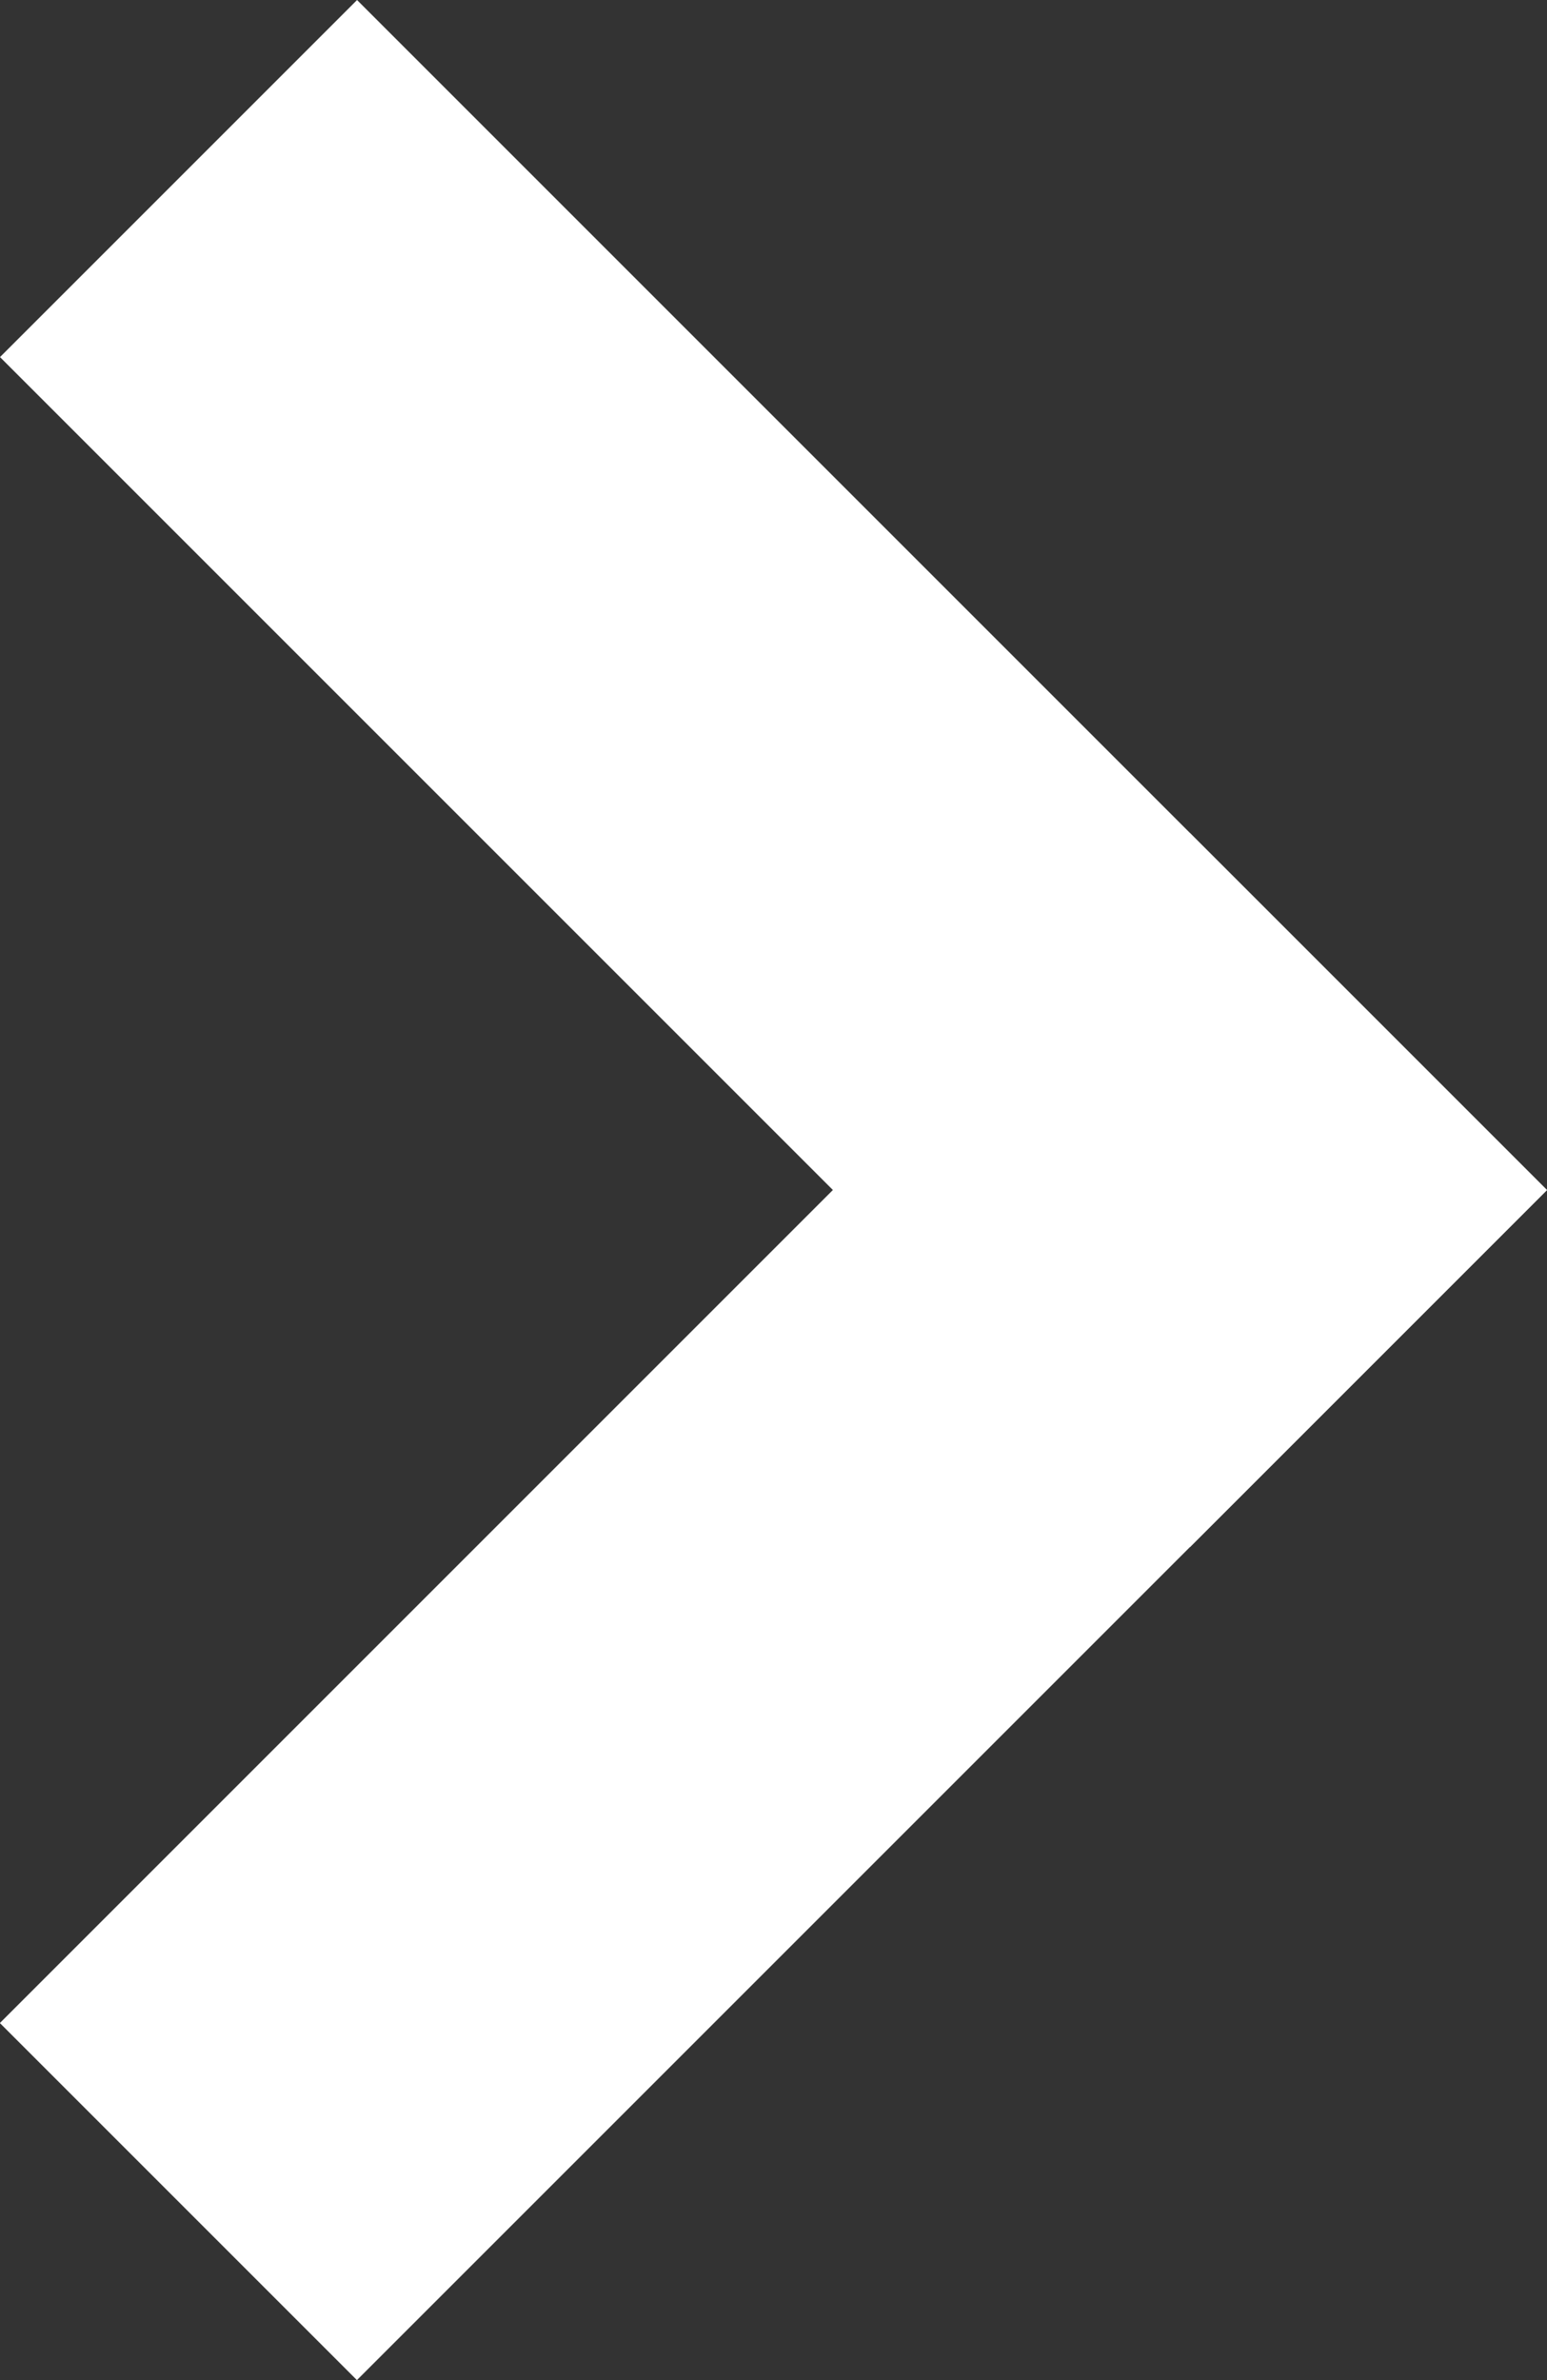
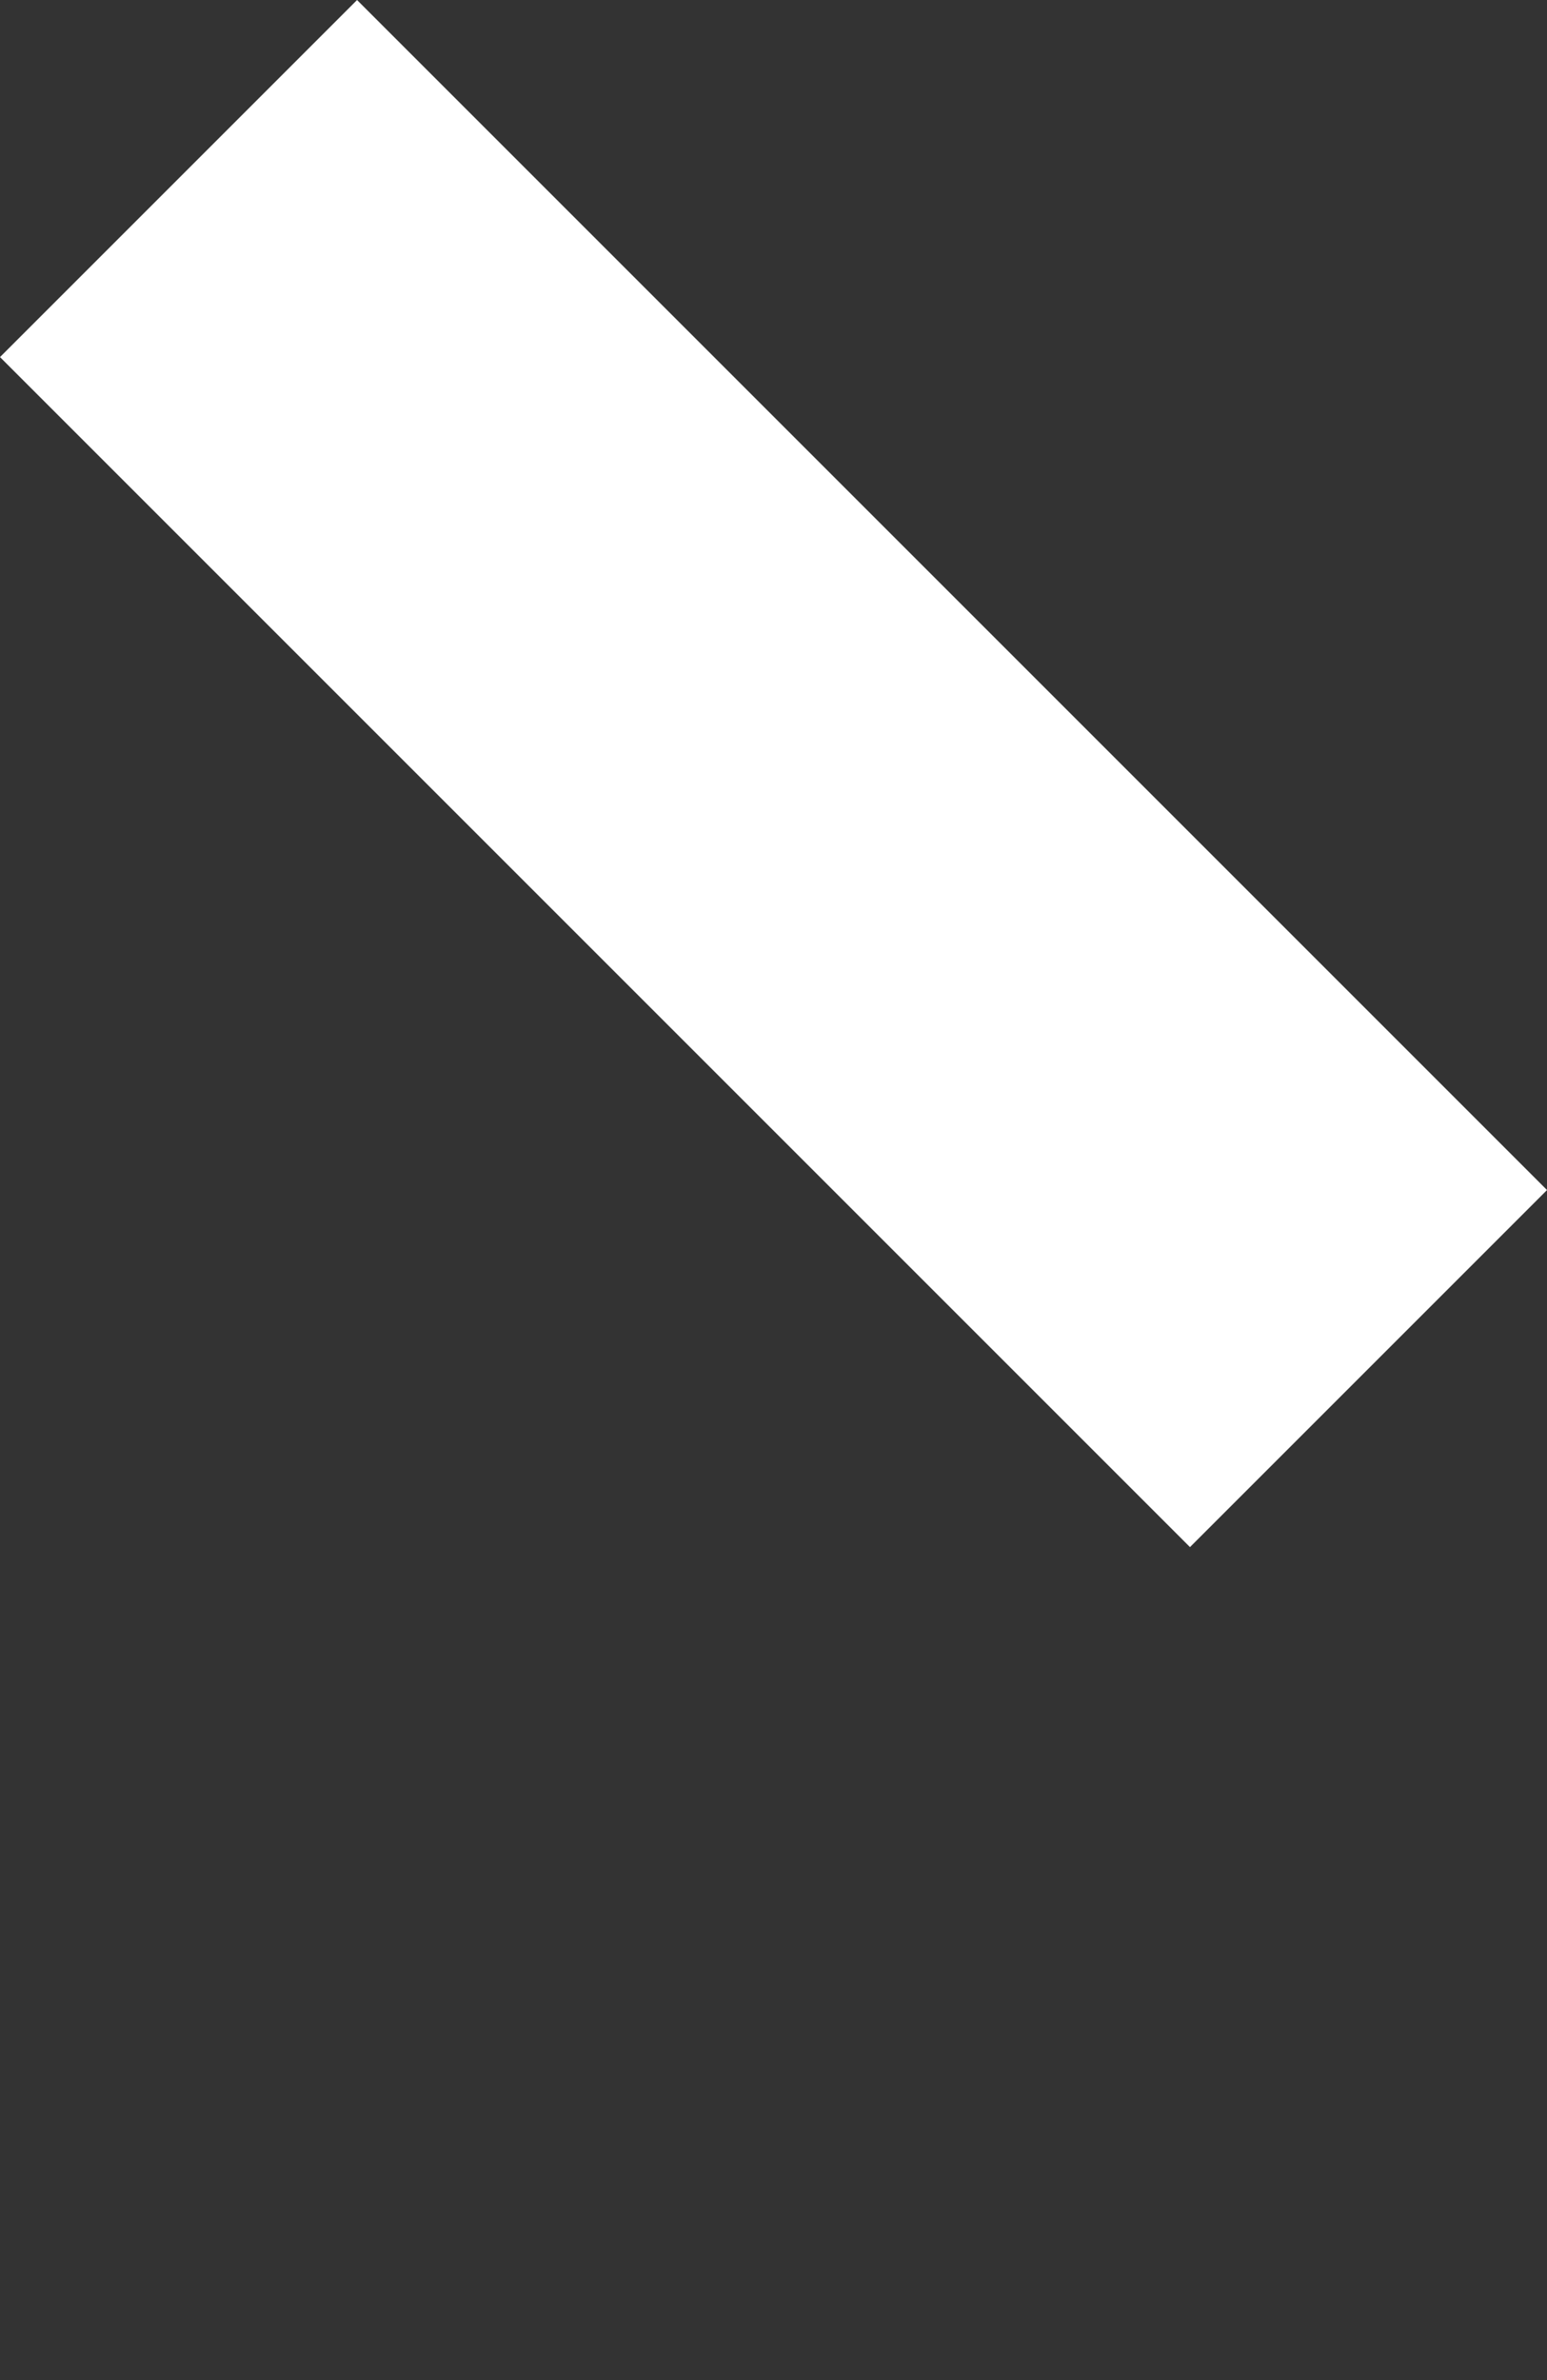
<svg xmlns="http://www.w3.org/2000/svg" width="10.19" height="15.677" viewBox="0 0 10.19 15.677">
  <rect x="0" y="0" width="10.19" height="15.677" fill="#333333" stroke="none" />
  <g id="Group_216" data-name="Group 216" transform="translate(0)">
-     <rect id="Rectangle_1775" data-name="Rectangle 1775" width="3.326" height="11.085" transform="translate(2.351 15.677) rotate(-135)" fill="#fff" />
    <rect id="Rectangle_1776" data-name="Rectangle 1776" width="3.326" height="11.085" transform="translate(0 2.352) rotate(-45)" fill="#fff" />
  </g>
</svg>